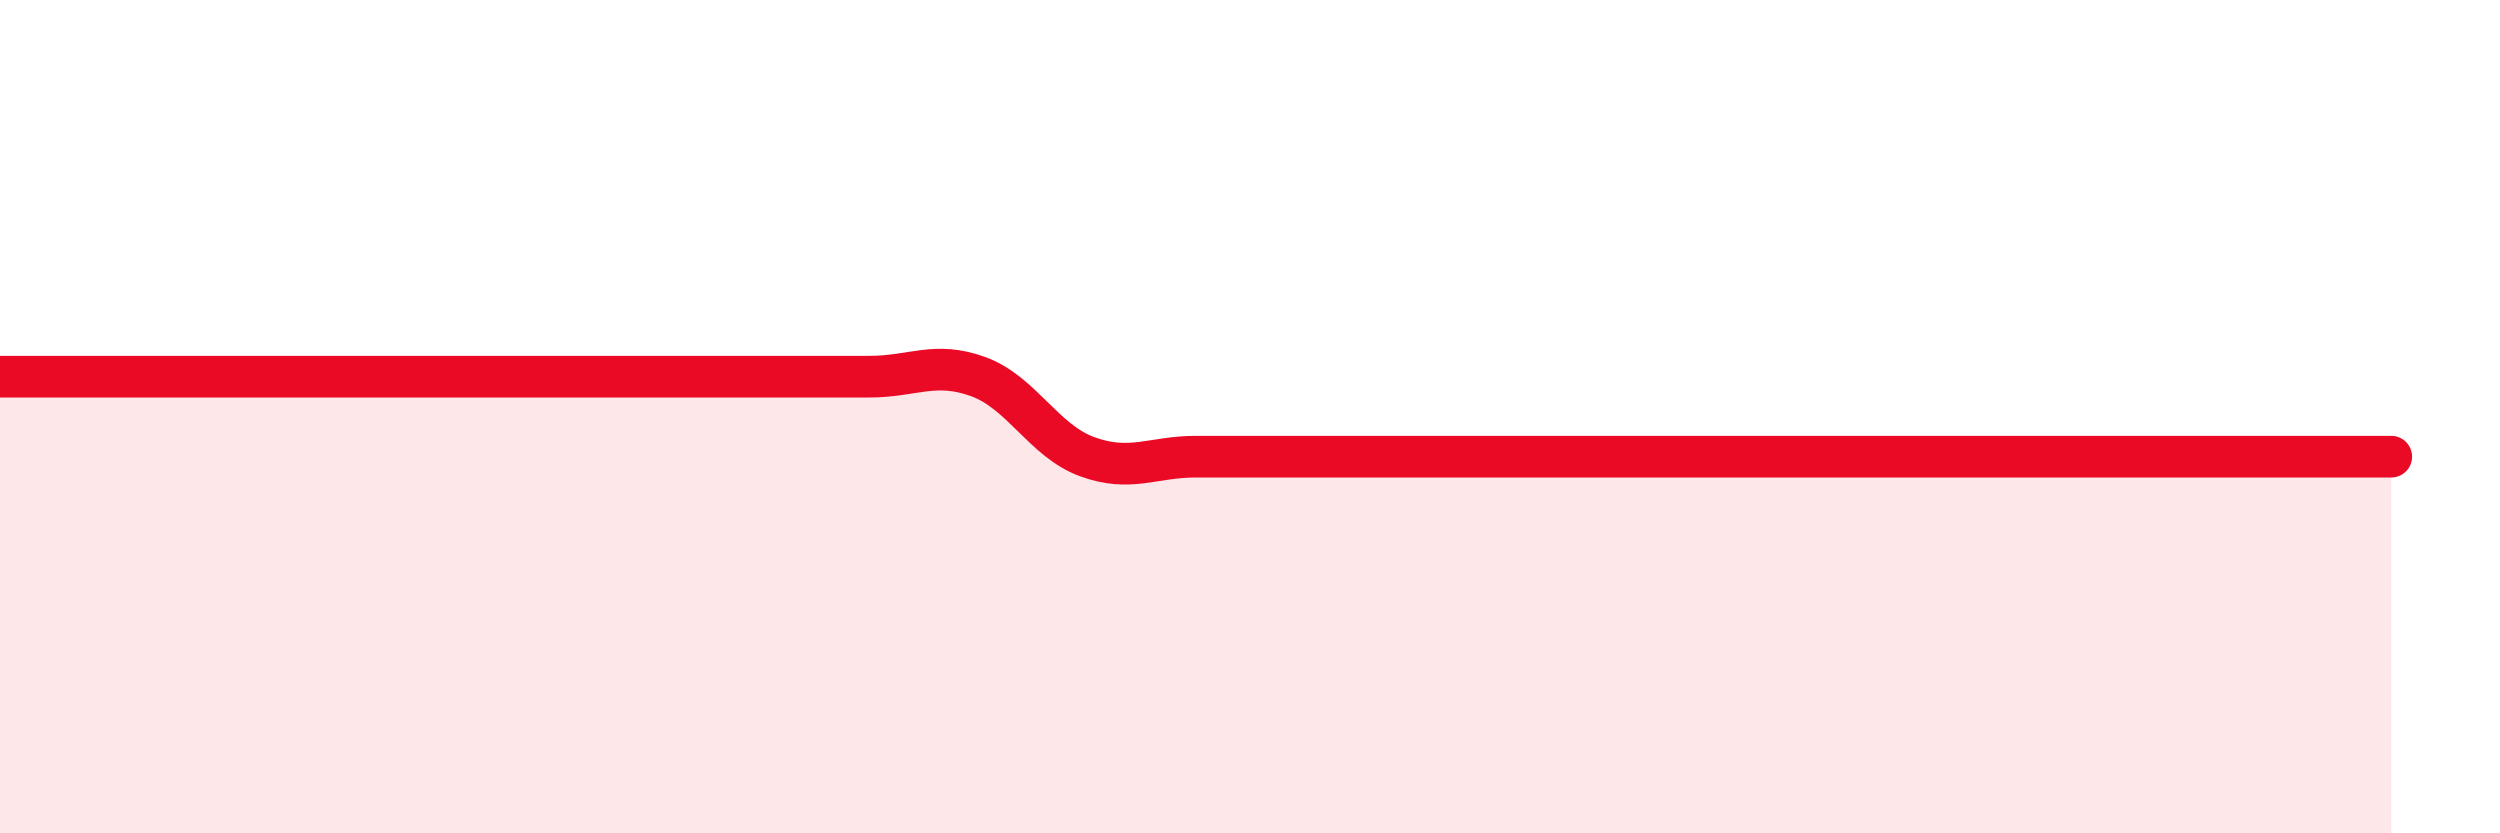
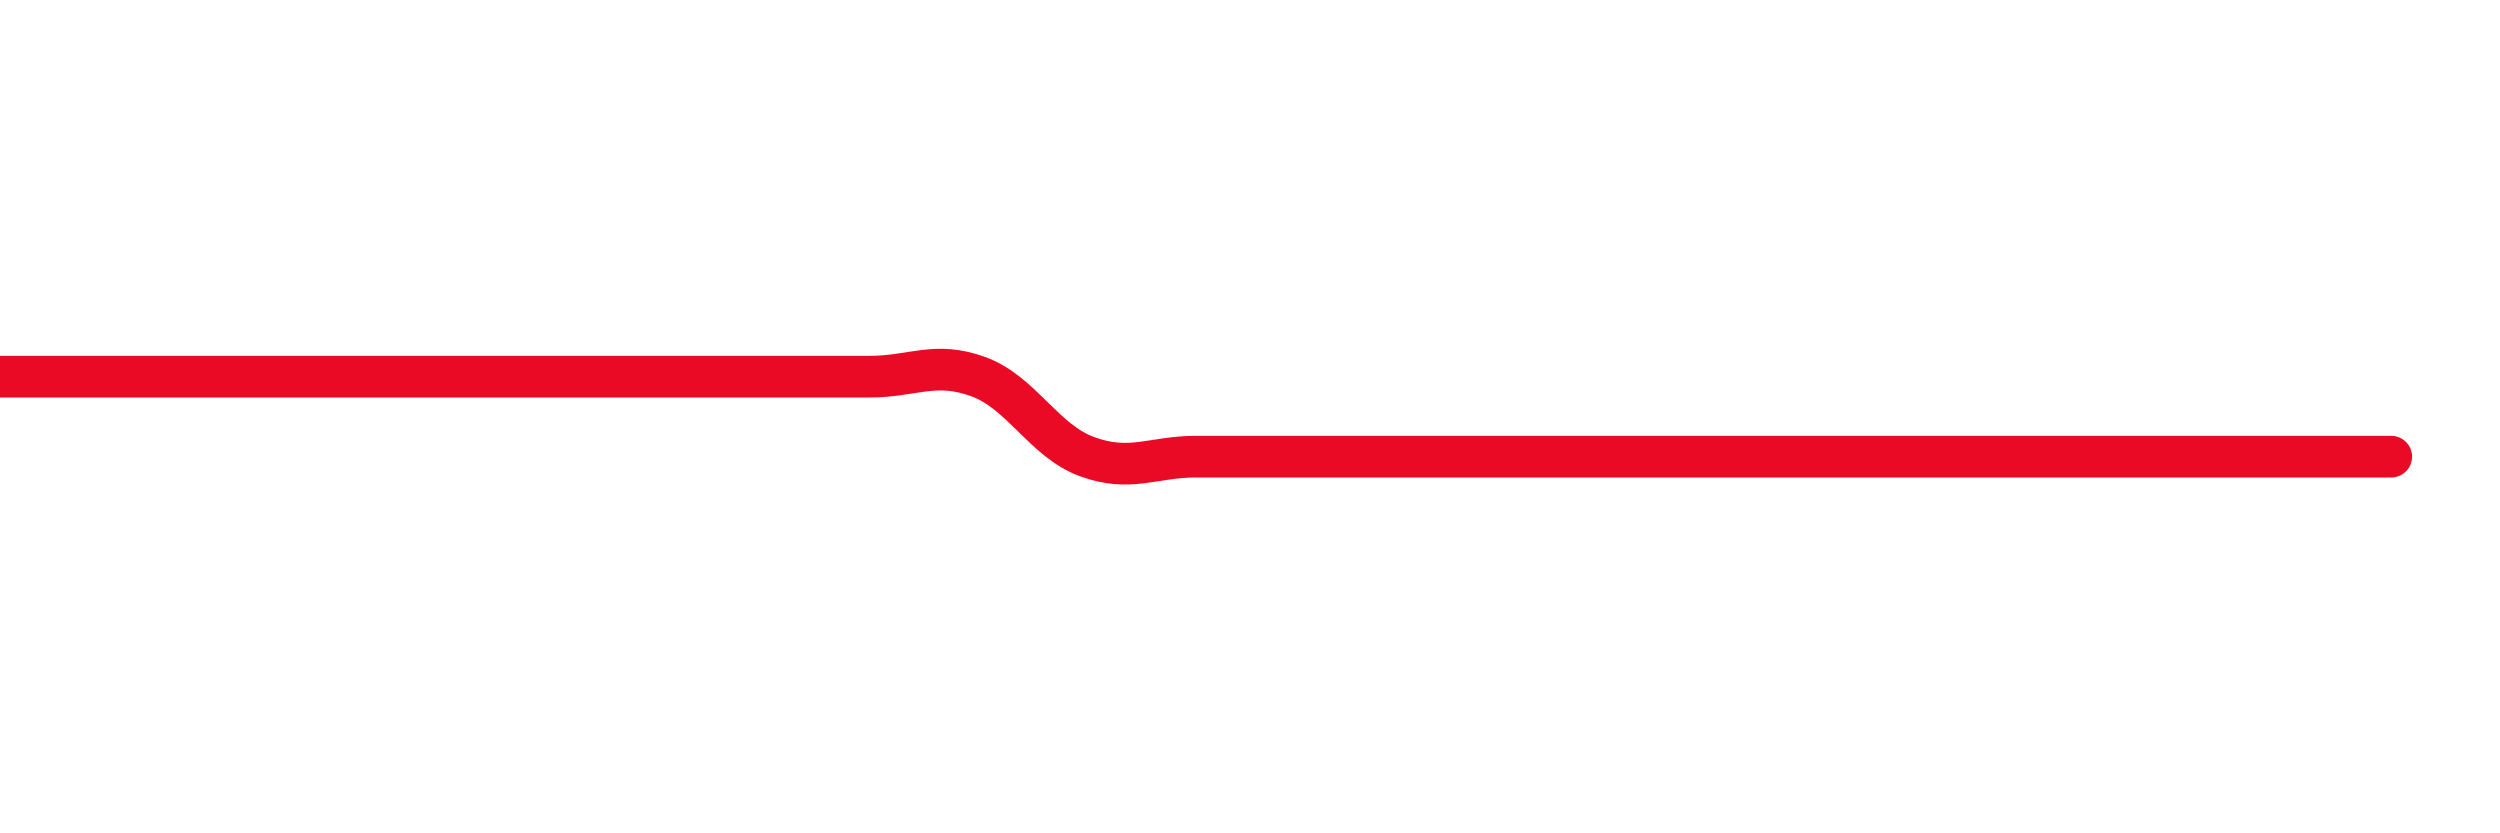
<svg xmlns="http://www.w3.org/2000/svg" width="60" height="20" viewBox="0 0 60 20">
-   <path d="M 0,9.04 C 0.52,9.04 1.57,9.04 2.61,9.04 C 3.65,9.04 4.18,9.04 5.22,9.04 C 6.26,9.04 6.79,9.04 7.83,9.04 C 8.87,9.04 9.39,9.04 10.43,9.04 C 11.47,9.04 12,9.04 13.04,9.04 C 14.08,9.04 14.61,9.04 15.65,9.04 C 16.69,9.04 17.22,9.04 18.26,9.04 C 19.3,9.04 19.83,9.04 20.87,9.04 C 21.91,9.04 22.44,8.66 23.48,9.04 C 24.52,9.42 25.05,10.58 26.09,10.96 C 27.13,11.34 27.66,10.96 28.7,10.96 C 29.74,10.96 30.26,10.96 31.3,10.96 C 32.34,10.96 32.87,10.96 33.91,10.96 C 34.95,10.96 35.48,10.96 36.52,10.96 C 37.56,10.96 38.09,10.96 39.13,10.96 C 40.17,10.96 40.7,10.96 41.74,10.96 C 42.78,10.96 43.31,10.96 44.35,10.96 C 45.39,10.96 45.92,10.96 46.96,10.96 C 48,10.96 48.53,10.96 49.57,10.96 C 50.61,10.96 51.13,10.96 52.17,10.96 C 53.21,10.96 53.74,10.96 54.78,10.96 C 55.82,10.96 56.87,10.96 57.39,10.96L57.39 20L0 20Z" fill="#EB0A25" opacity="0.1" stroke-linecap="round" stroke-linejoin="round" />
  <path d="M 0,9.04 C 0.52,9.04 1.57,9.04 2.61,9.04 C 3.65,9.04 4.18,9.04 5.22,9.04 C 6.26,9.04 6.79,9.04 7.83,9.04 C 8.87,9.04 9.39,9.04 10.43,9.04 C 11.47,9.04 12,9.04 13.04,9.04 C 14.08,9.04 14.61,9.04 15.65,9.04 C 16.69,9.04 17.22,9.04 18.26,9.04 C 19.3,9.04 19.83,9.04 20.87,9.04 C 21.91,9.04 22.44,8.66 23.48,9.04 C 24.52,9.42 25.05,10.58 26.09,10.96 C 27.13,11.34 27.66,10.96 28.7,10.96 C 29.74,10.96 30.26,10.96 31.3,10.96 C 32.34,10.96 32.87,10.96 33.91,10.96 C 34.95,10.96 35.48,10.96 36.52,10.96 C 37.56,10.96 38.09,10.96 39.13,10.96 C 40.17,10.96 40.7,10.96 41.74,10.96 C 42.78,10.96 43.31,10.96 44.35,10.96 C 45.39,10.96 45.92,10.96 46.96,10.96 C 48,10.96 48.53,10.96 49.57,10.96 C 50.61,10.96 51.13,10.96 52.17,10.96 C 53.21,10.96 53.74,10.96 54.78,10.96 C 55.82,10.96 56.87,10.96 57.39,10.96" stroke="#EB0A25" stroke-width="1" fill="none" stroke-linecap="round" stroke-linejoin="round" />
</svg>